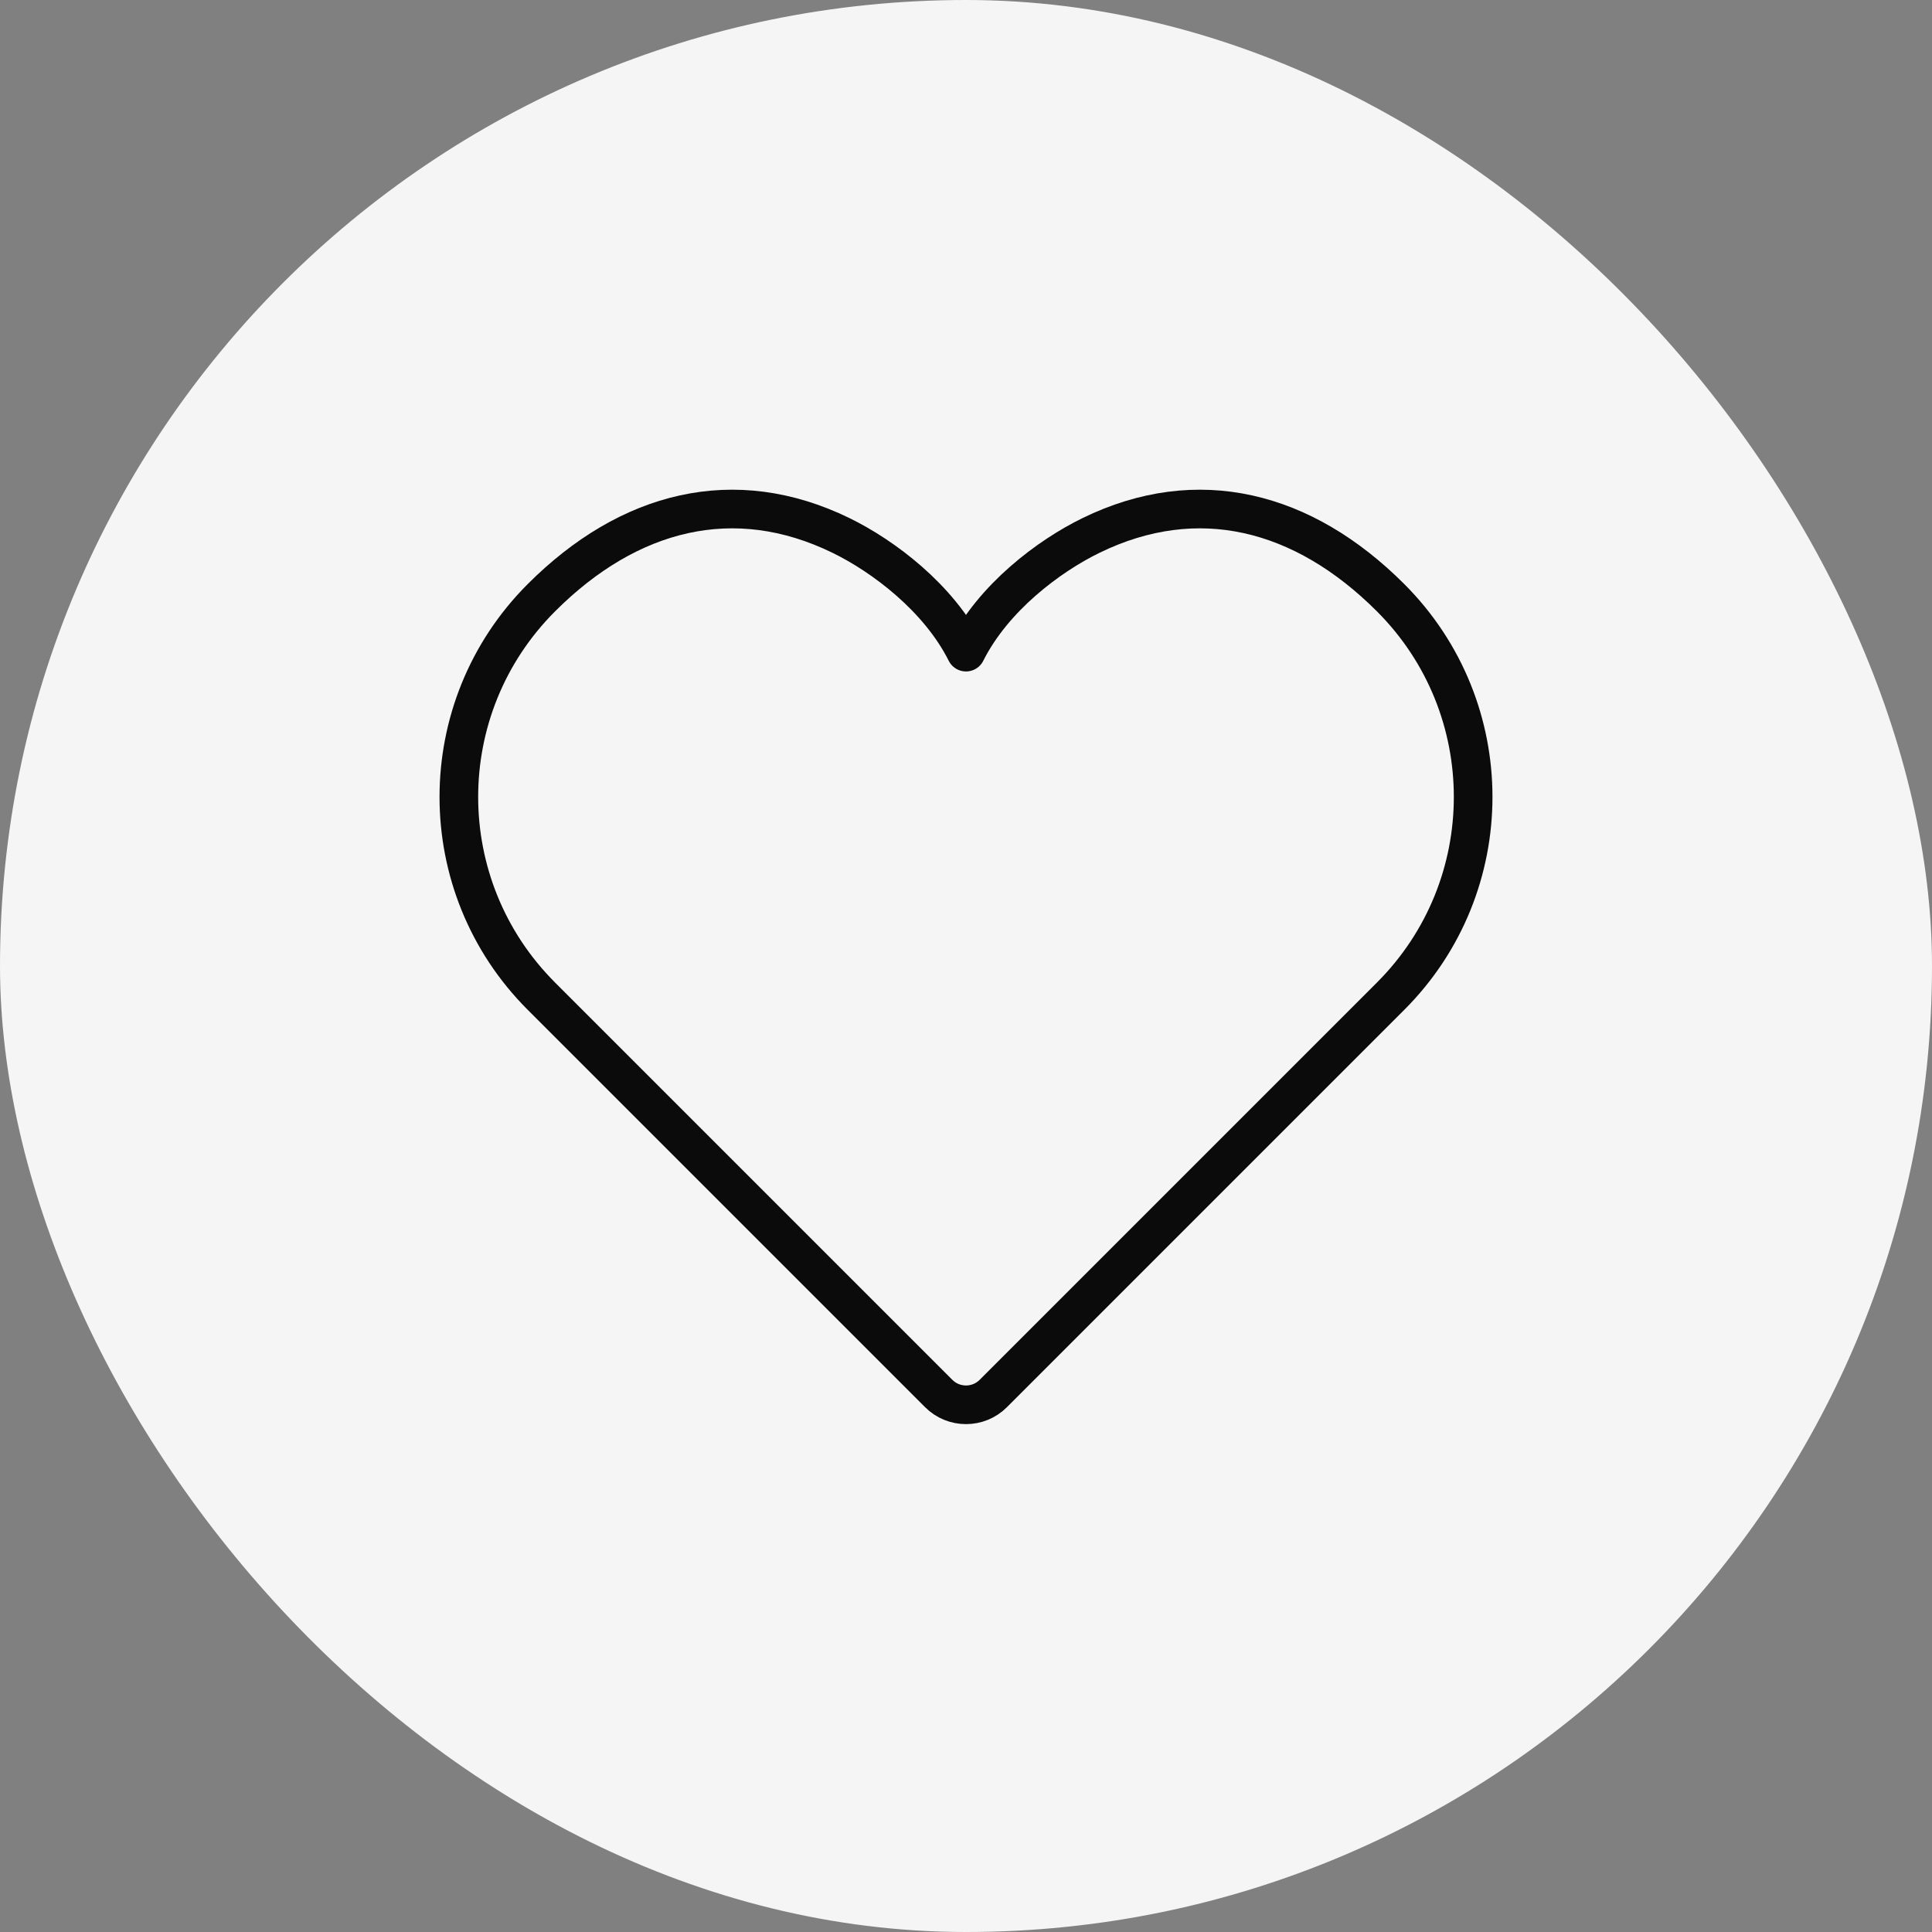
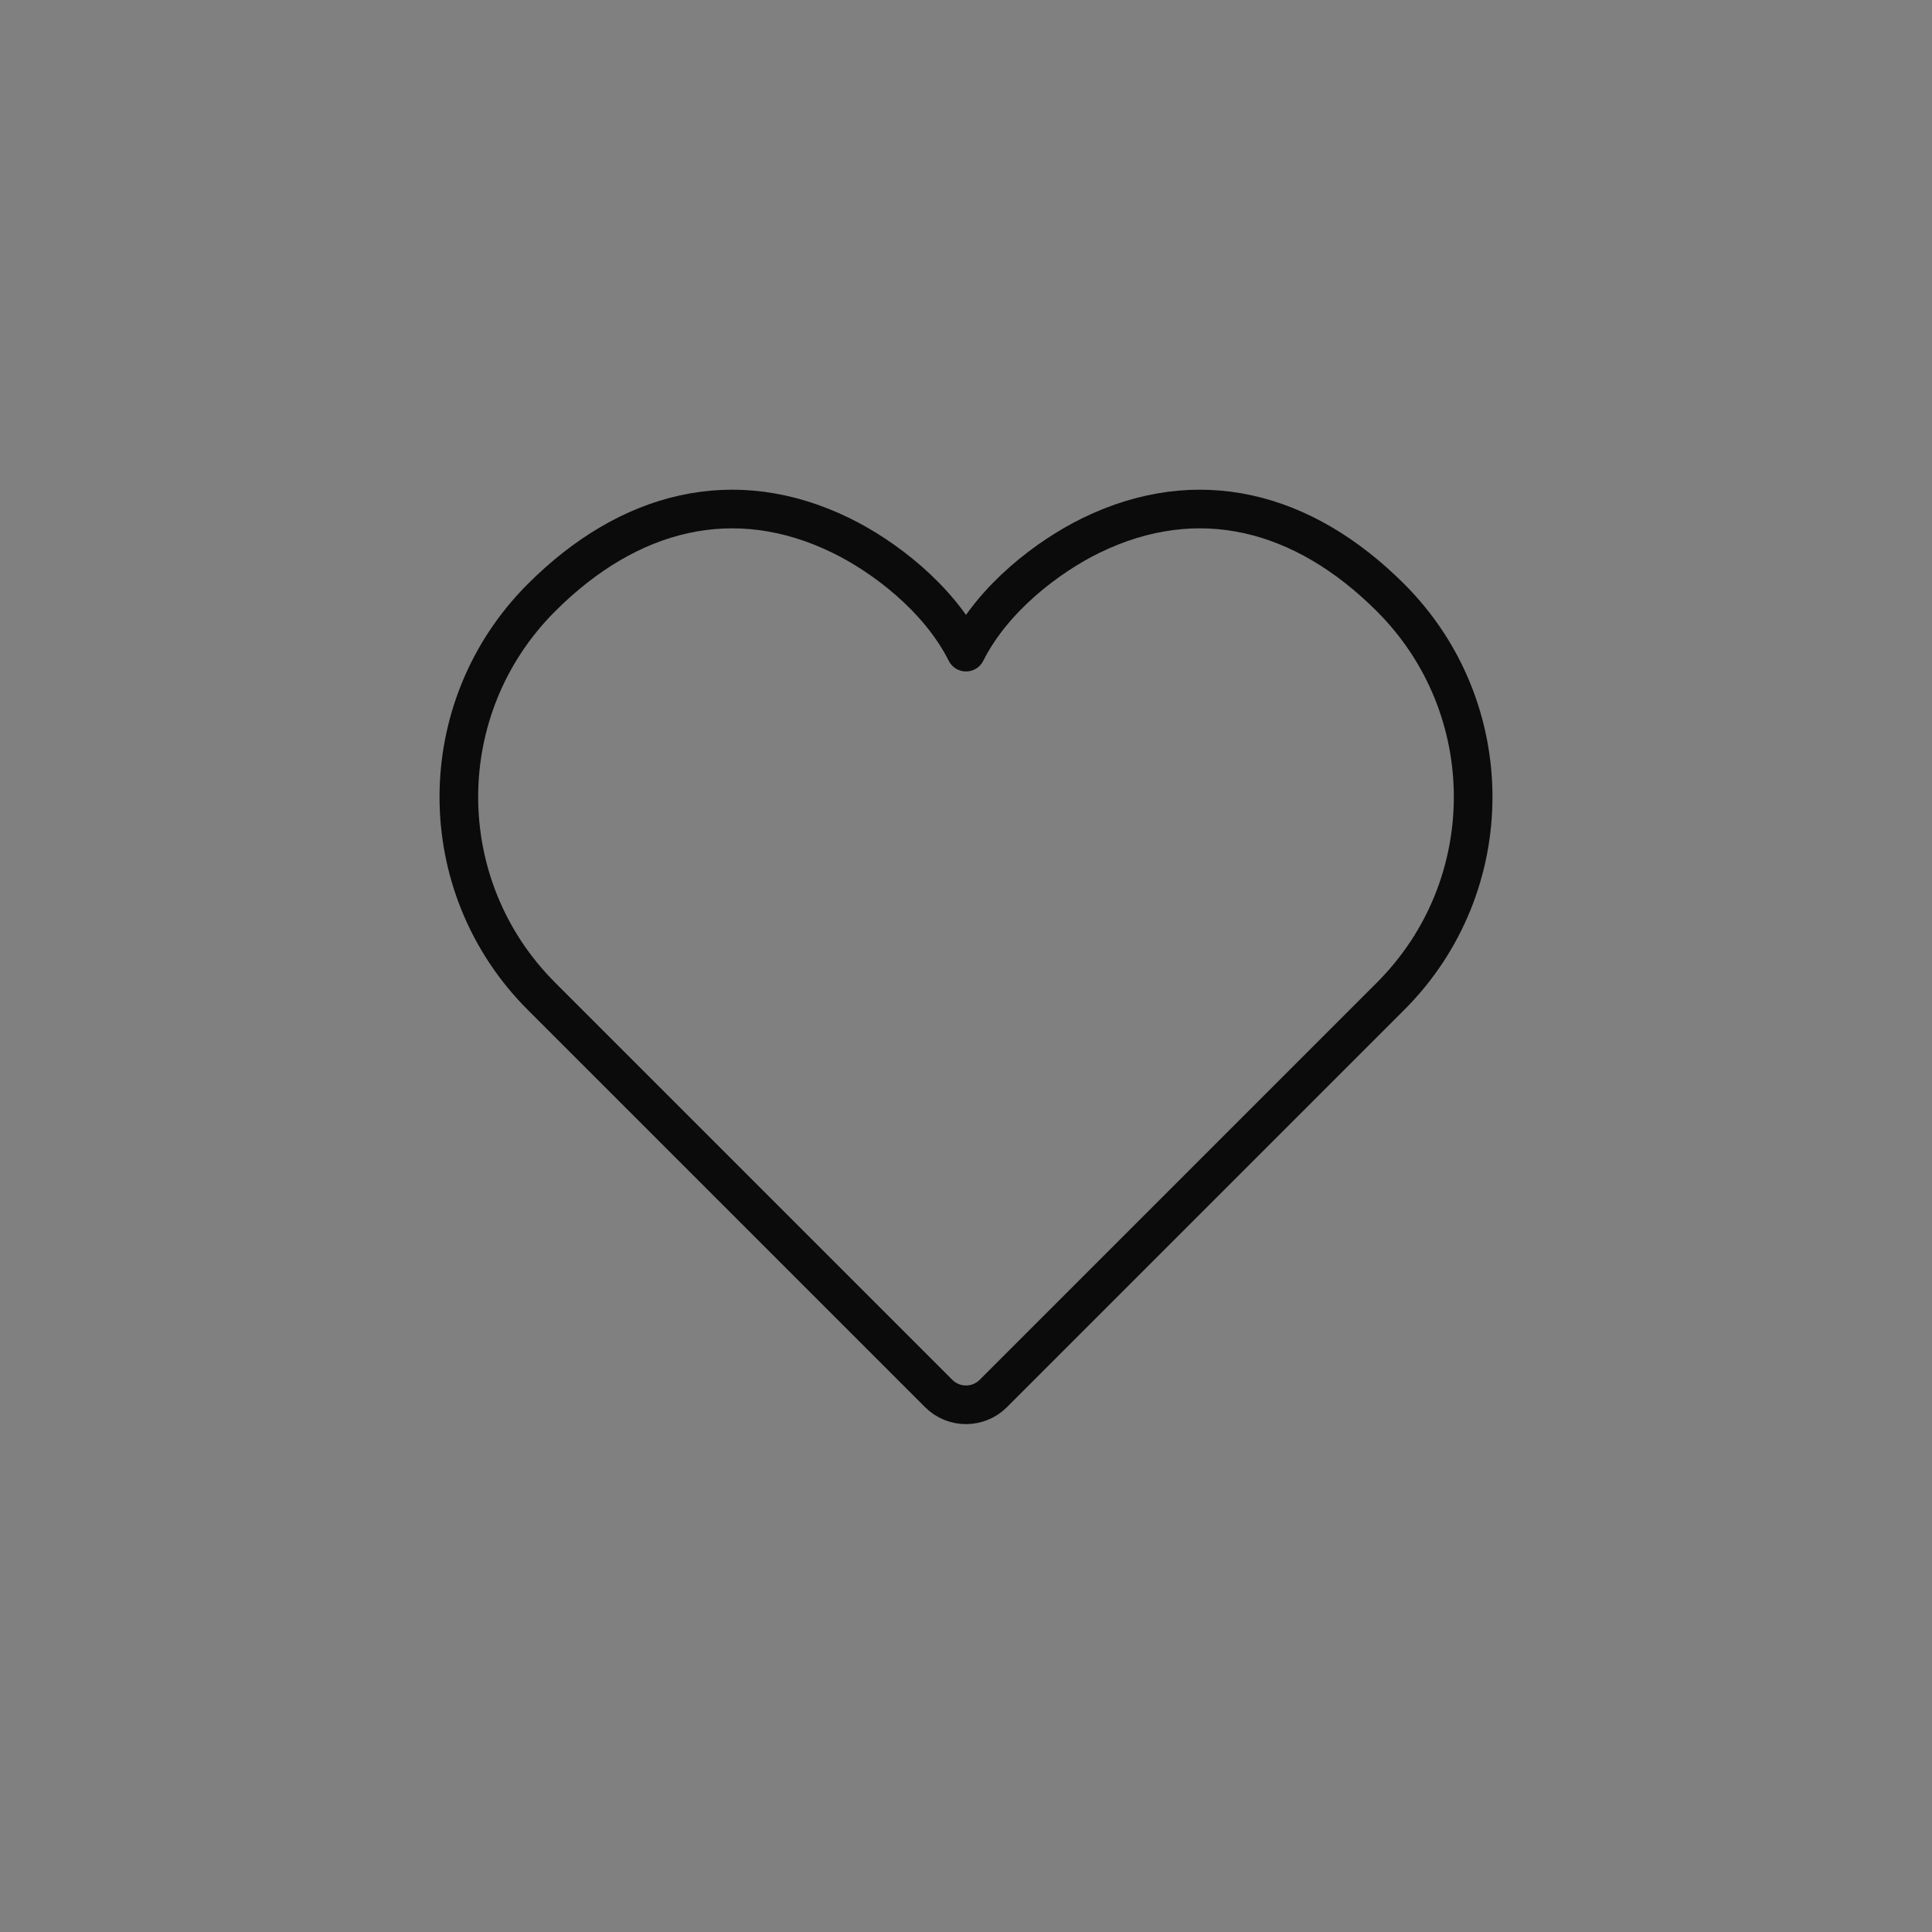
<svg xmlns="http://www.w3.org/2000/svg" width="50" height="50" viewBox="0 0 50 50" fill="none">
  <rect x="0" y="0" width="50" height="50" fill="#808080" stroke="none" />
-   <rect width="50" height="50" rx="25" fill="#F5F5F5" />
  <path d="M35.989 15.469C38.837 18.317 38.837 22.933 35.989 25.781L25.707 36.063C25.317 36.454 24.683 36.454 24.293 36.063L14.011 25.781C11.163 22.933 11.163 18.317 14.011 15.469C16.274 13.205 19.007 12.512 21.764 13.857C22.859 14.391 24.294 15.469 25 16.877C25.706 15.469 27.141 14.391 28.236 13.857C30.993 12.512 33.725 13.205 35.989 15.469Z" stroke="#0B0B0B" stroke-linecap="round" stroke-linejoin="round" />
</svg>